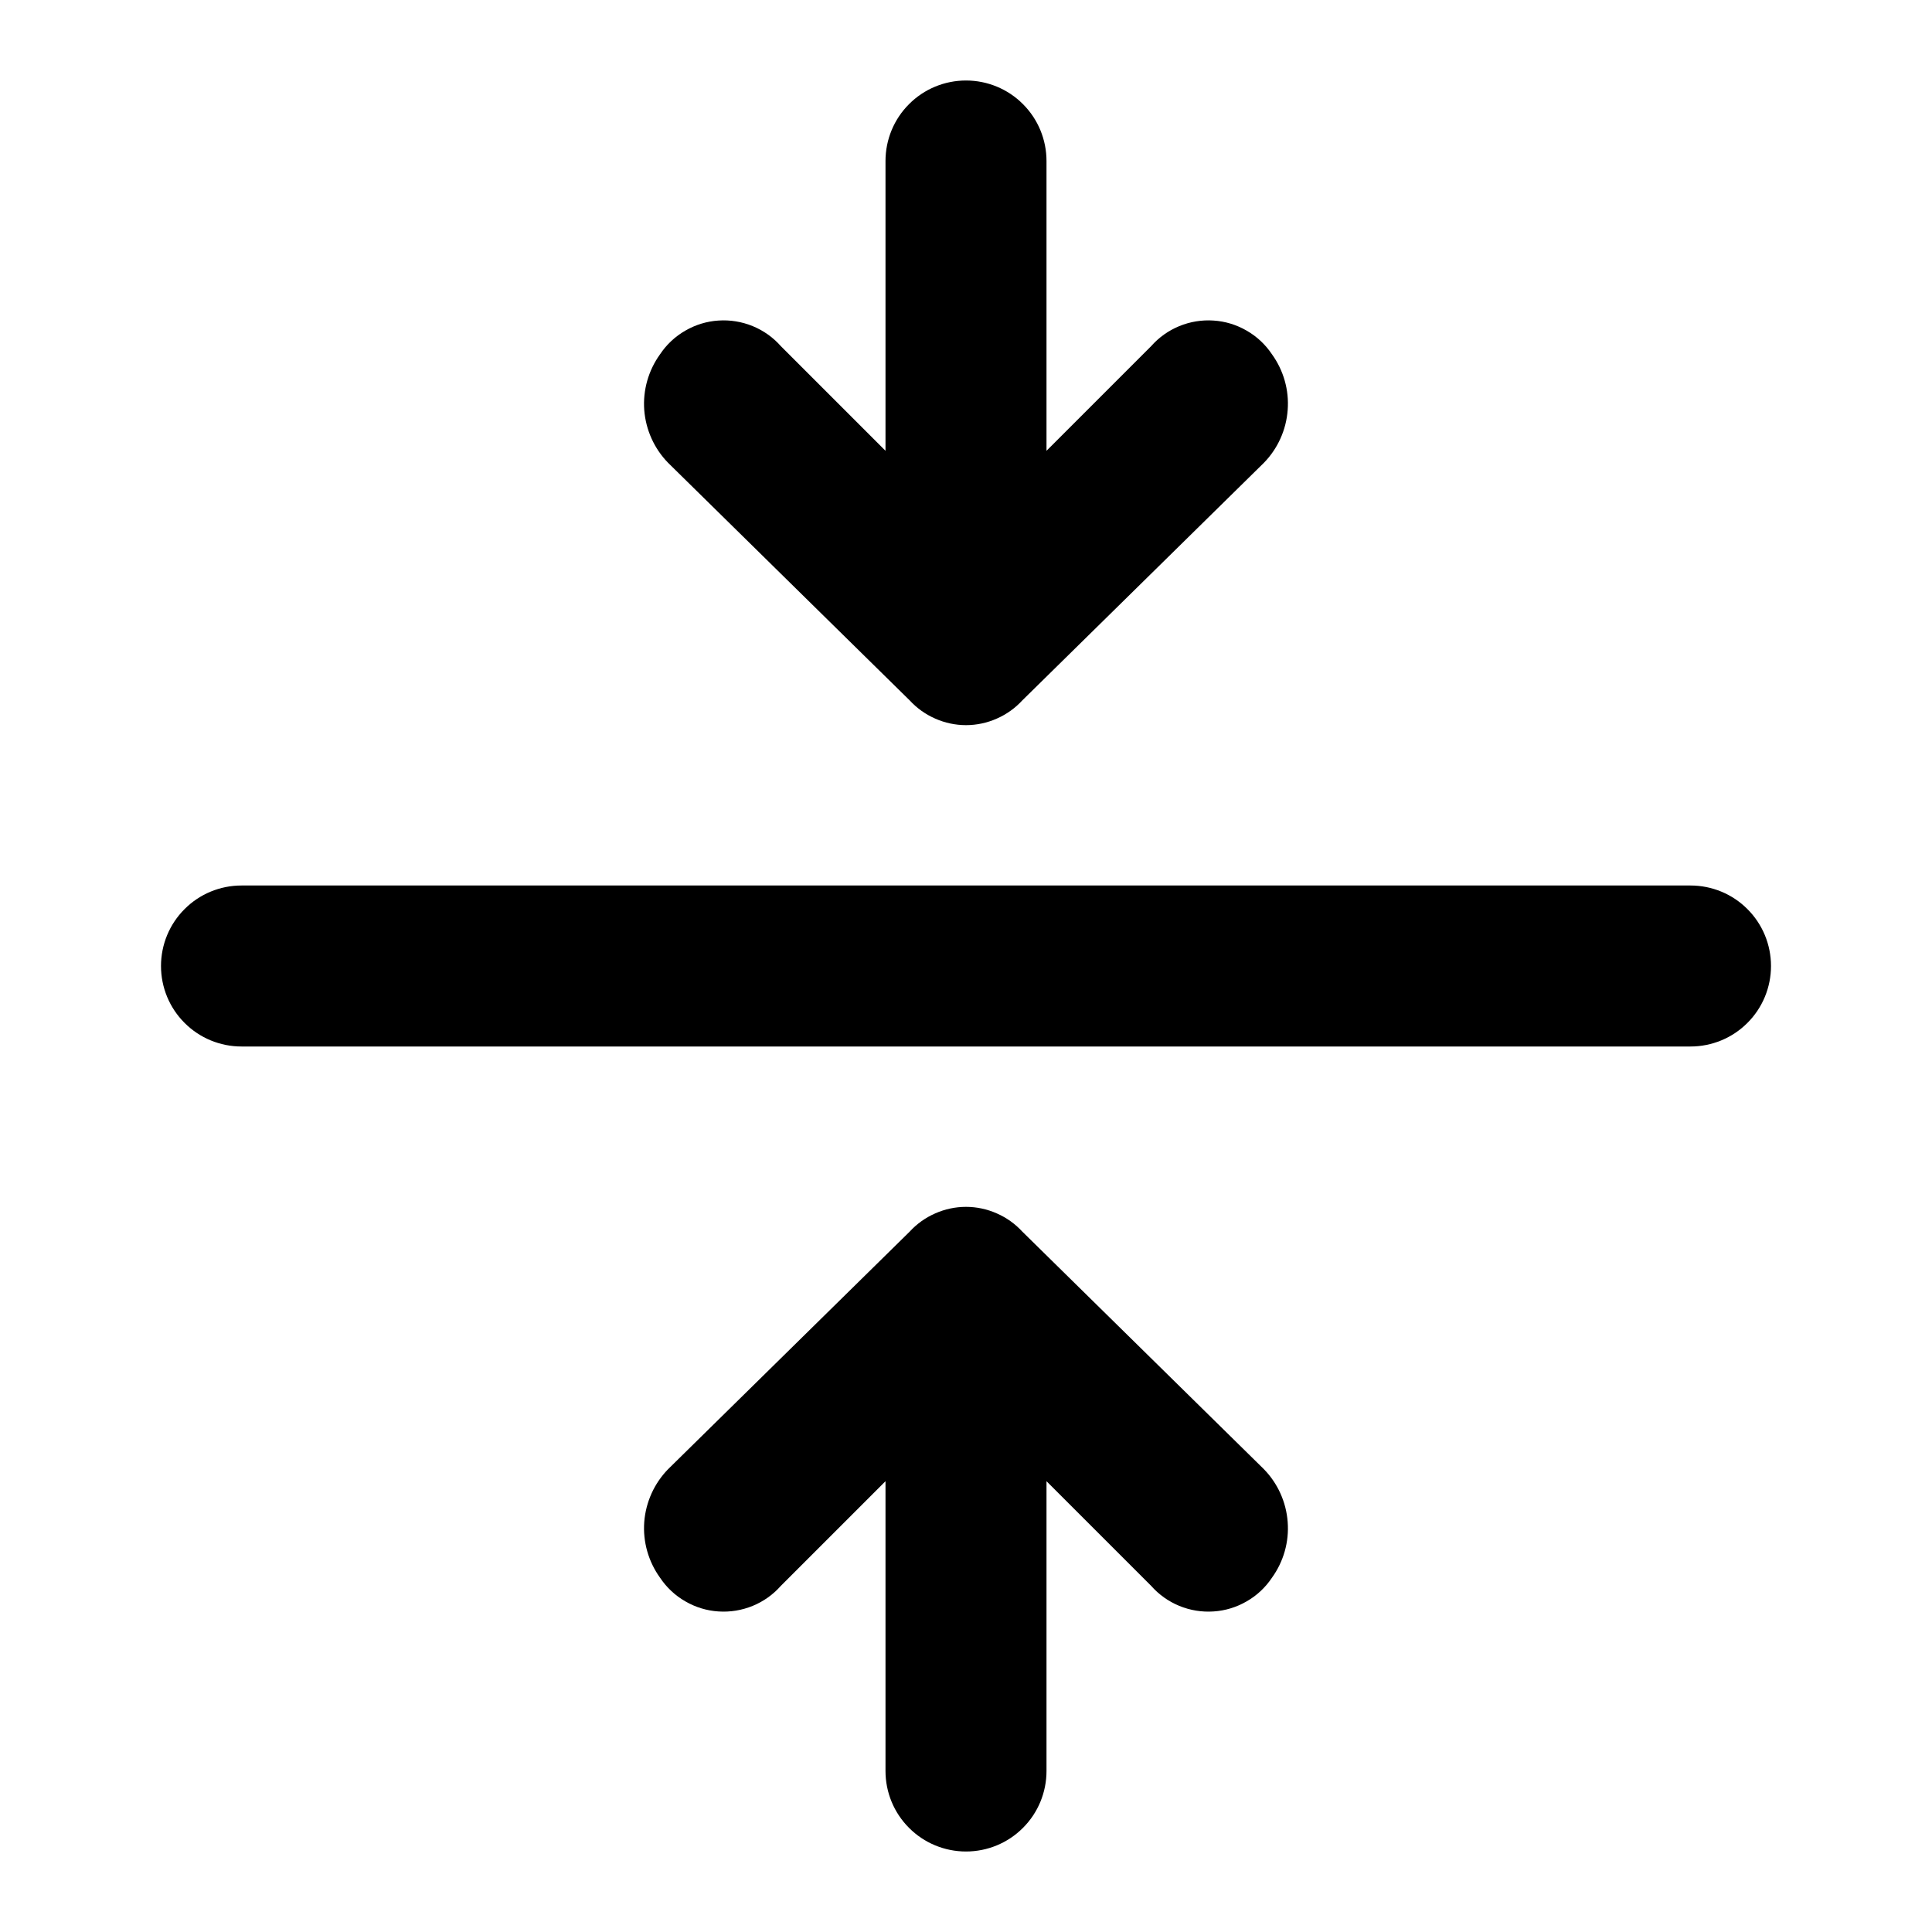
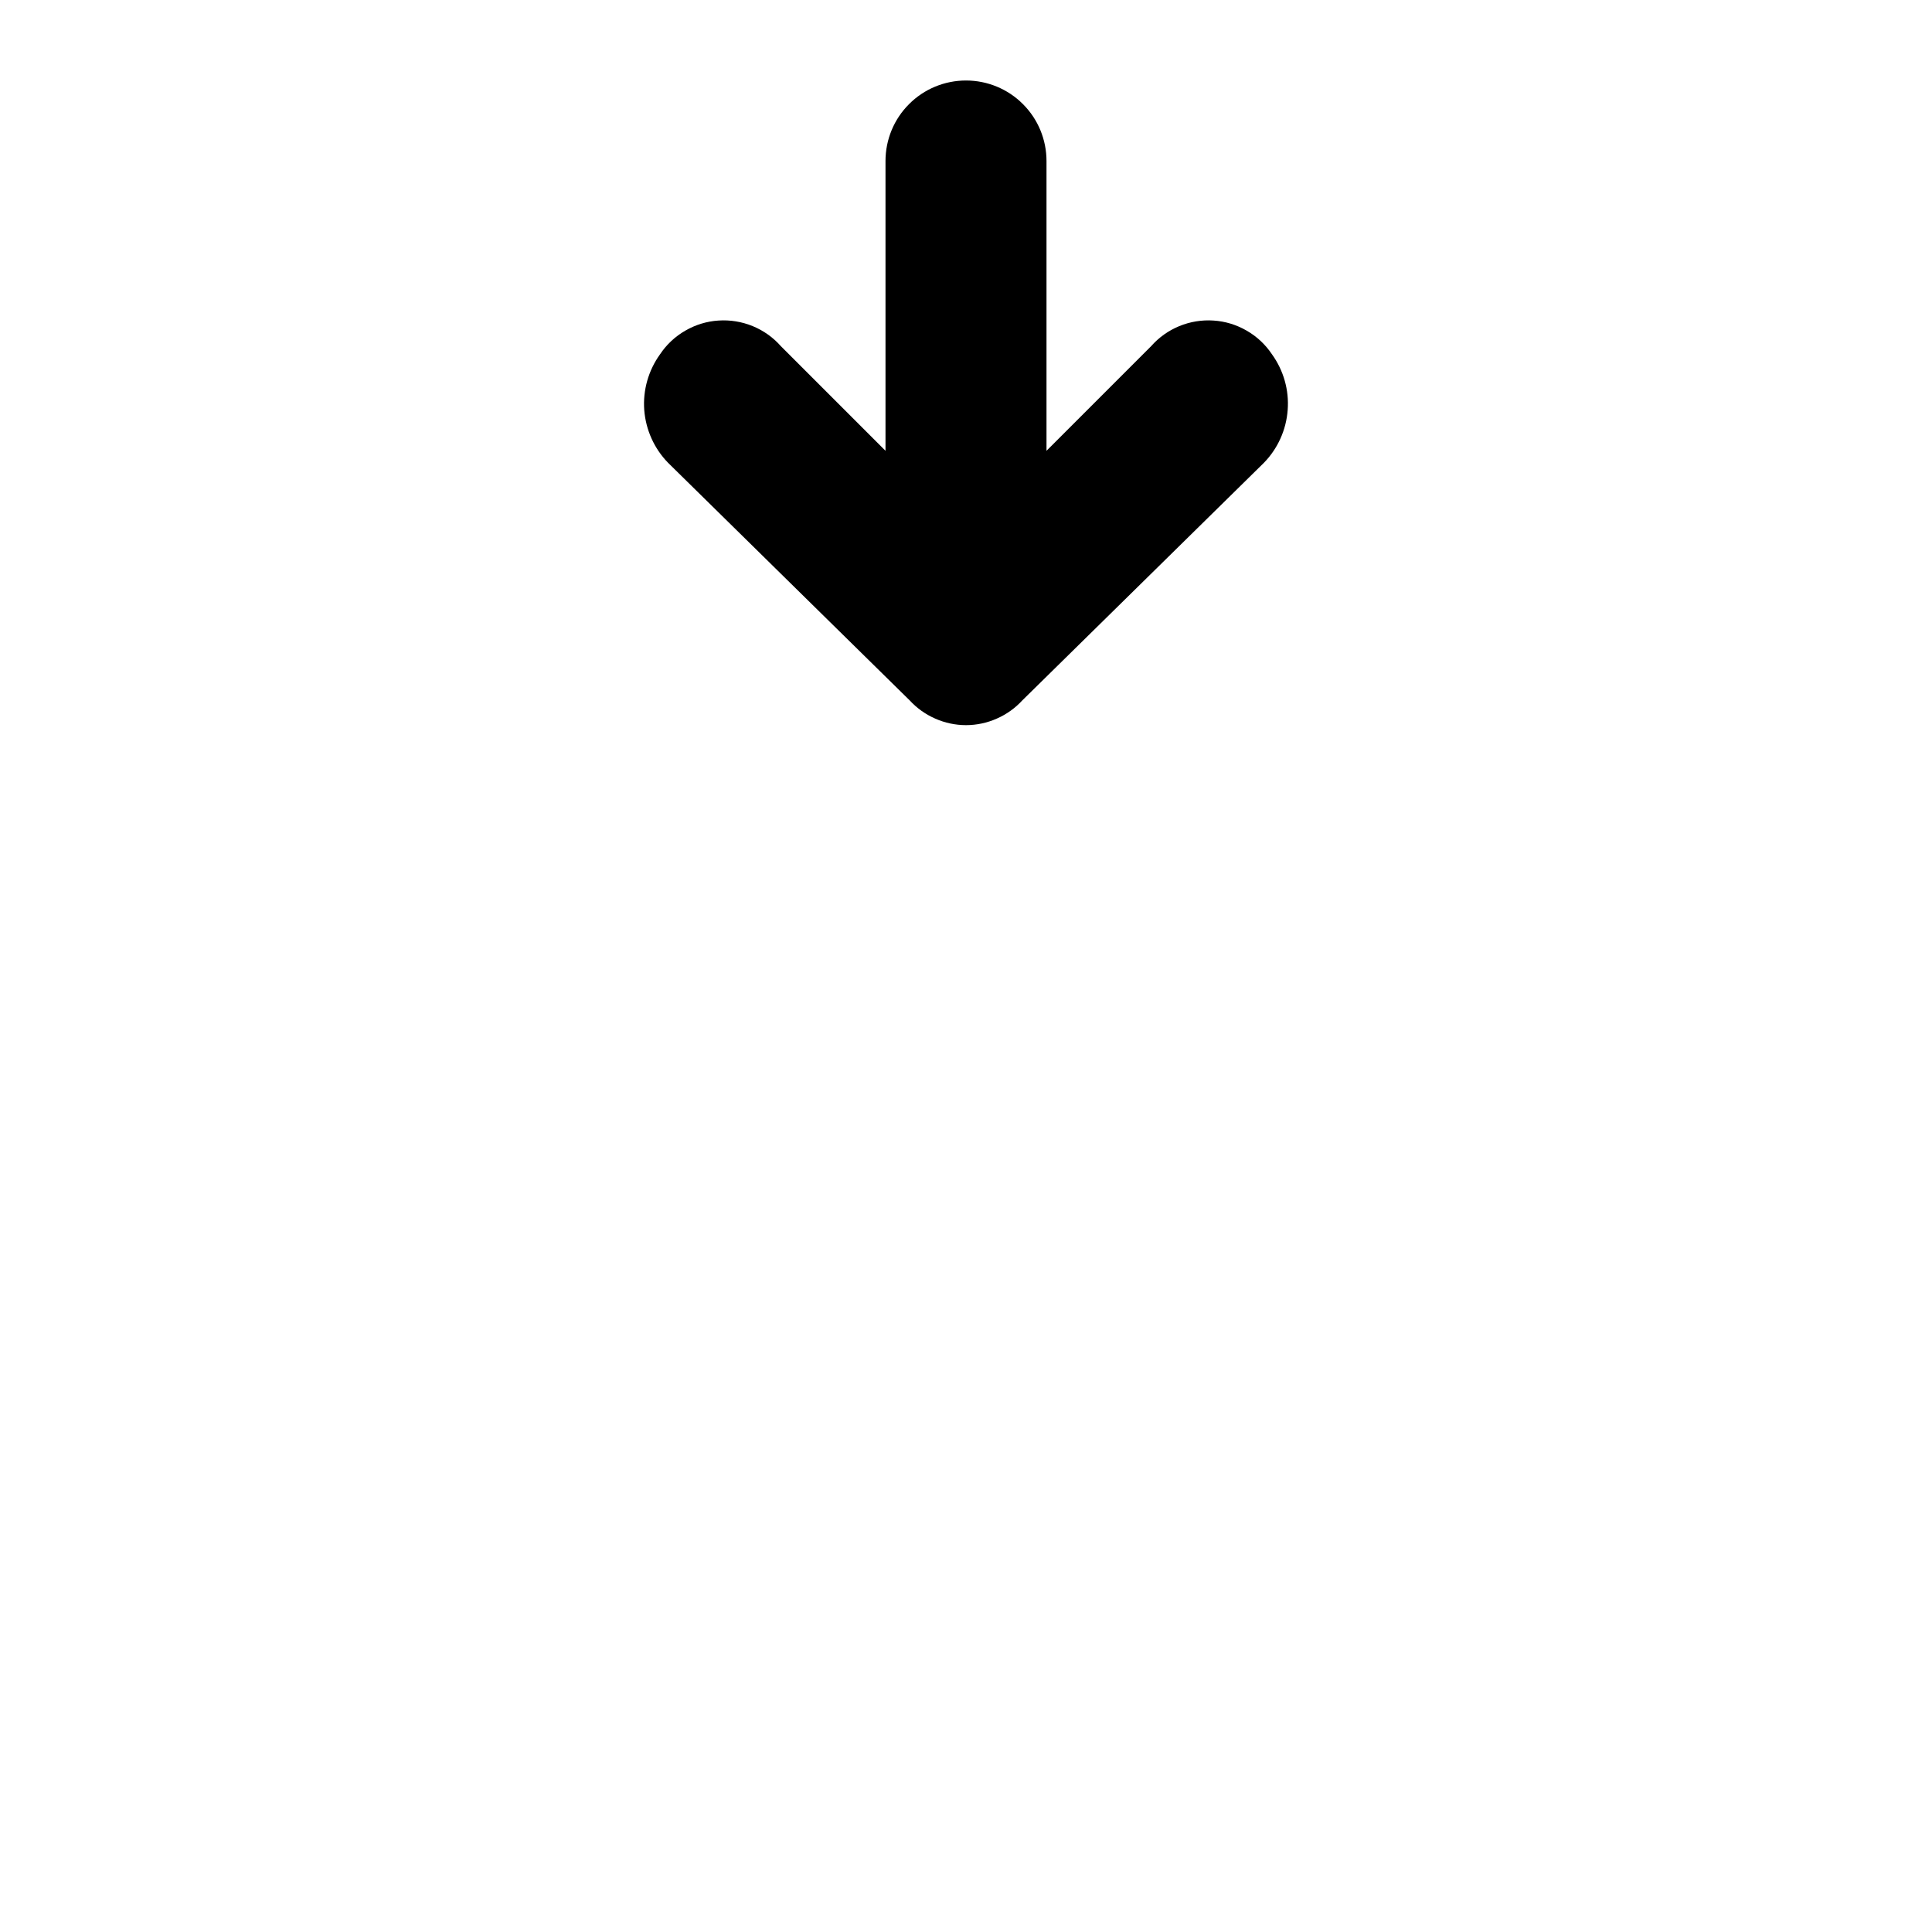
<svg xmlns="http://www.w3.org/2000/svg" width="24" height="24" viewBox="0 0 24 24" fill="black">
-   <path d="M21 13H3C2.735 13 2.48 12.895 2.293 12.707C2.105 12.52 2 12.265 2 12C2 11.735 2.105 11.48 2.293 11.293C2.48 11.105 2.735 11 3 11H21C21.265 11 21.52 11.105 21.707 11.293C21.895 11.48 22 11.735 22 12C22 12.265 21.895 12.52 21.707 12.707C21.52 12.895 21.265 13 21 13Z" />
  <path d="M8.3 5.75L11.3 8.7C11.389 8.797 11.497 8.874 11.618 8.927C11.738 8.98 11.868 9.008 12 9.008C12.132 9.008 12.262 8.98 12.382 8.927C12.503 8.874 12.611 8.797 12.7 8.7L15.7 5.75C15.873 5.573 15.978 5.34 15.996 5.093C16.015 4.846 15.945 4.601 15.8 4.4C15.719 4.279 15.612 4.179 15.486 4.107C15.36 4.034 15.219 3.991 15.075 3.982C14.93 3.972 14.784 3.996 14.65 4.051C14.516 4.106 14.396 4.191 14.3 4.3L13 5.6V2C13 1.735 12.895 1.48 12.707 1.293C12.52 1.105 12.265 1 12 1C11.735 1 11.48 1.105 11.293 1.293C11.105 1.48 11 1.735 11 2V5.6L9.7 4.3C9.604 4.191 9.484 4.106 9.35 4.051C9.215 3.996 9.07 3.972 8.925 3.982C8.781 3.991 8.64 4.034 8.514 4.107C8.388 4.179 8.281 4.279 8.2 4.4C8.055 4.601 7.985 4.846 8.003 5.093C8.022 5.34 8.127 5.573 8.3 5.75Z" />
-   <path d="M15.7 18.25L12.7 15.3C12.611 15.203 12.503 15.126 12.382 15.073C12.262 15.02 12.132 14.992 12 14.992C11.868 14.992 11.738 15.02 11.618 15.073C11.497 15.126 11.389 15.203 11.3 15.3L8.3 18.25C8.127 18.427 8.022 18.66 8.003 18.907C7.985 19.154 8.055 19.399 8.2 19.6C8.281 19.721 8.388 19.821 8.514 19.893C8.64 19.966 8.781 20.009 8.925 20.018C9.07 20.028 9.215 20.004 9.35 19.949C9.484 19.894 9.604 19.809 9.7 19.7L11 18.4V22C11 22.265 11.105 22.52 11.293 22.707C11.48 22.895 11.735 23 12 23C12.265 23 12.52 22.895 12.707 22.707C12.895 22.52 13 22.265 13 22V18.4L14.3 19.7C14.396 19.809 14.516 19.894 14.65 19.949C14.784 20.004 14.93 20.028 15.075 20.018C15.219 20.009 15.36 19.966 15.486 19.893C15.612 19.821 15.719 19.721 15.8 19.6C15.945 19.399 16.015 19.154 15.996 18.907C15.978 18.66 15.873 18.427 15.7 18.25Z" />
</svg>